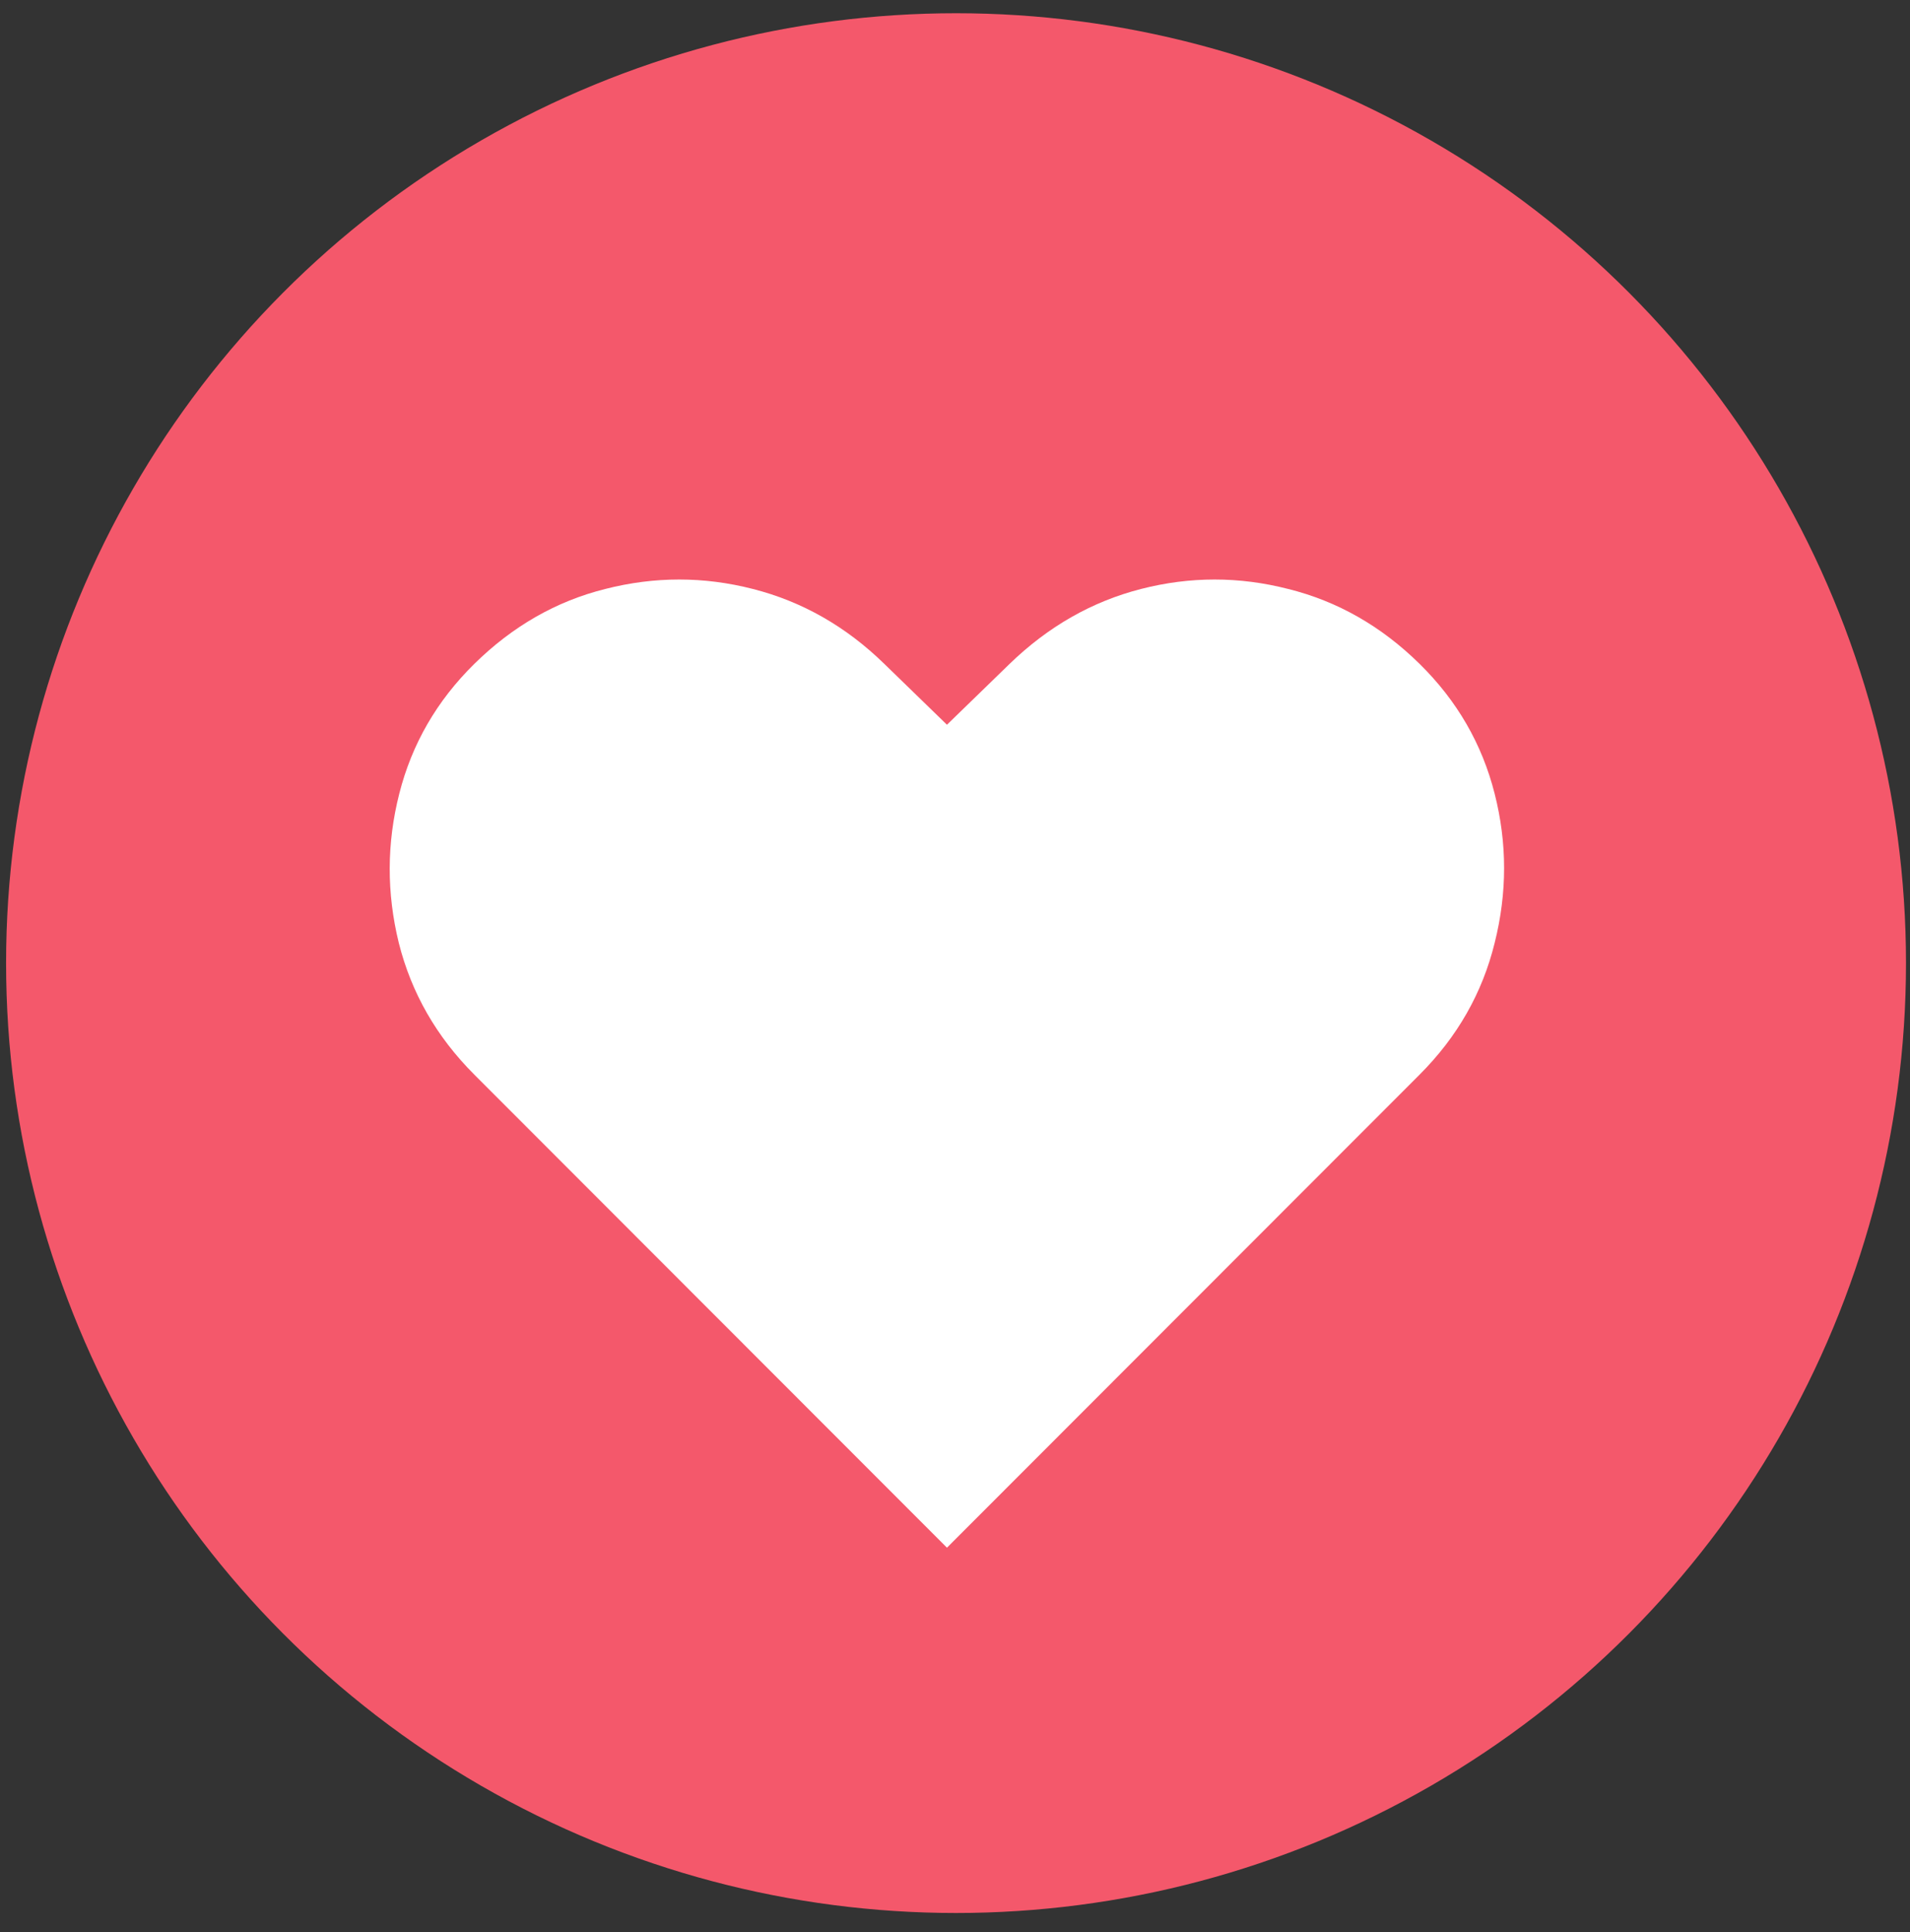
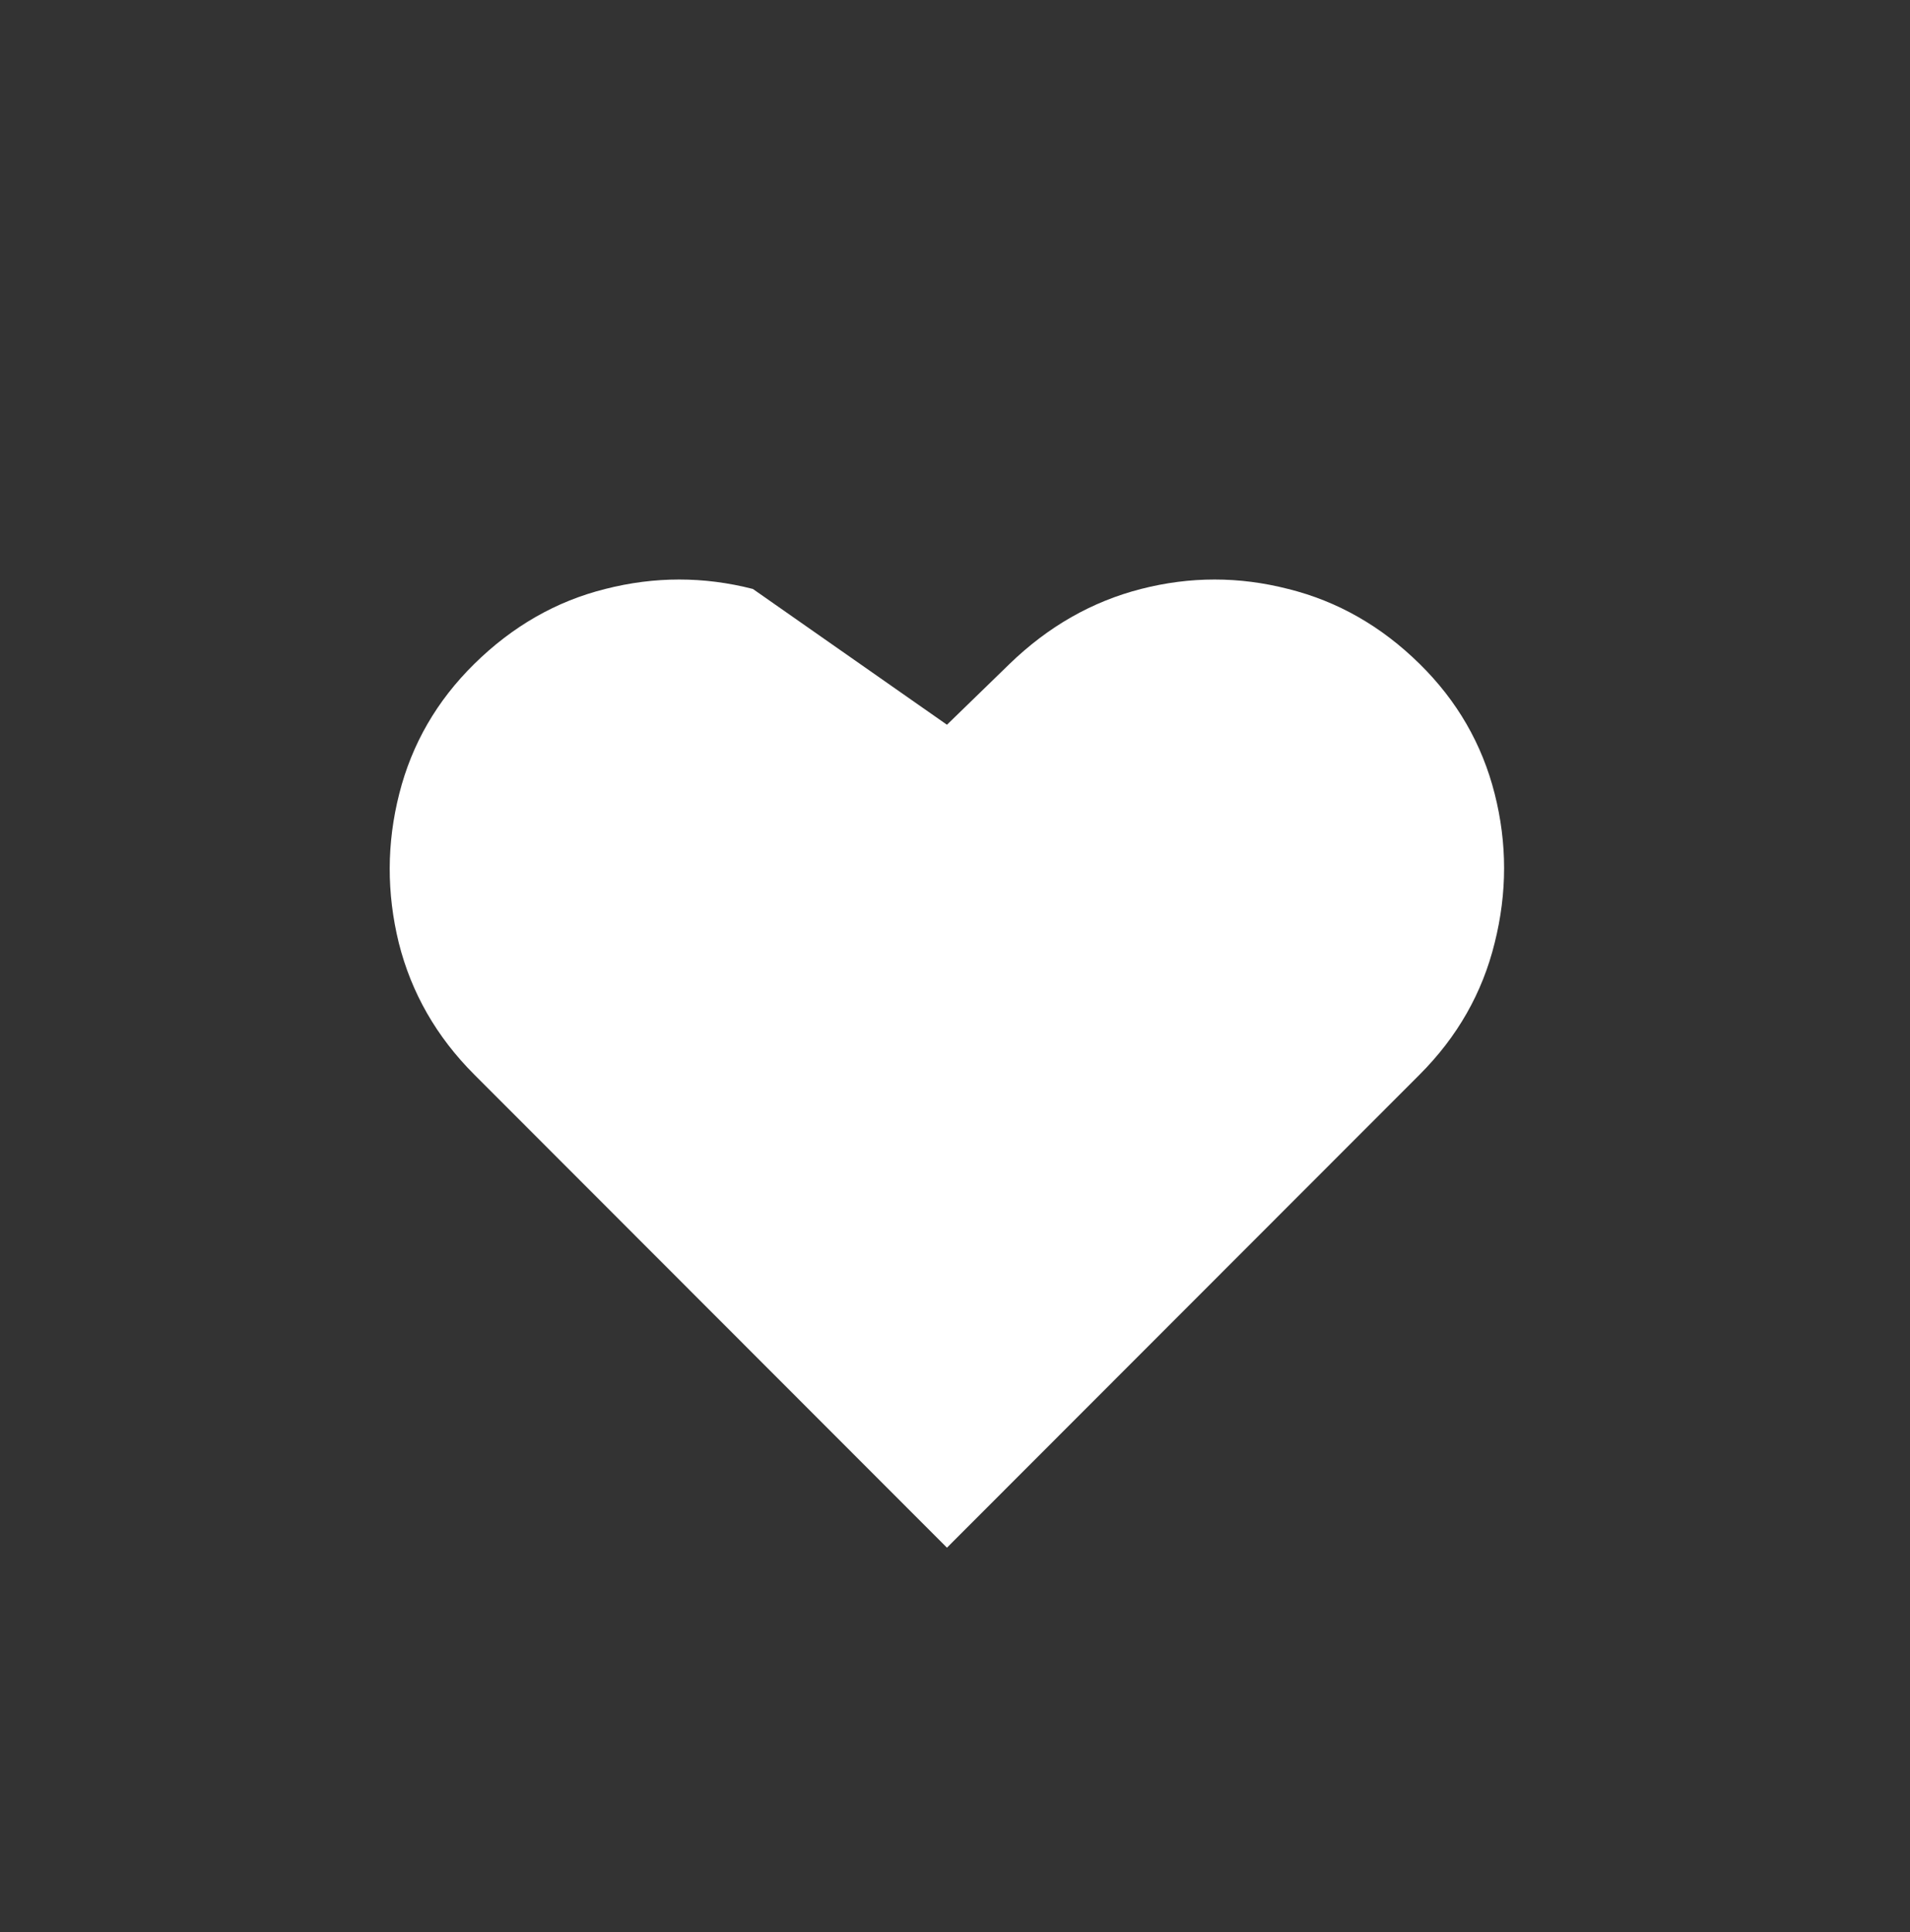
<svg xmlns="http://www.w3.org/2000/svg" width="86" height="87" viewBox="0 0 86 87" fill="none">
  <rect x="0" y="0" width="86" height="87" fill="#333333" stroke="none" />
-   <circle cx="43.047" cy="43.369" r="42.773" fill="#F4586B" />
-   <path d="M42.638 69.692L21.352 48.386C19.654 46.686 18.522 44.711 17.956 42.458C17.404 40.206 17.411 37.968 17.977 35.743C18.543 33.505 19.668 31.557 21.352 29.899C23.077 28.199 25.044 27.073 27.253 26.521C29.475 25.954 31.691 25.954 33.9 26.521C36.122 27.087 38.096 28.213 39.822 29.899L42.638 32.635L45.454 29.899C47.193 28.213 49.167 27.087 51.376 26.521C53.584 25.954 55.793 25.954 58.002 26.521C60.224 27.073 62.198 28.199 63.924 29.899C65.608 31.557 66.733 33.505 67.299 35.743C67.865 37.968 67.865 40.206 67.299 42.458C66.746 44.711 65.621 46.686 63.924 48.386L42.638 69.692Z" fill="white" />
+   <path d="M42.638 69.692L21.352 48.386C19.654 46.686 18.522 44.711 17.956 42.458C17.404 40.206 17.411 37.968 17.977 35.743C18.543 33.505 19.668 31.557 21.352 29.899C23.077 28.199 25.044 27.073 27.253 26.521C29.475 25.954 31.691 25.954 33.9 26.521L42.638 32.635L45.454 29.899C47.193 28.213 49.167 27.087 51.376 26.521C53.584 25.954 55.793 25.954 58.002 26.521C60.224 27.073 62.198 28.199 63.924 29.899C65.608 31.557 66.733 33.505 67.299 35.743C67.865 37.968 67.865 40.206 67.299 42.458C66.746 44.711 65.621 46.686 63.924 48.386L42.638 69.692Z" fill="white" />
</svg>